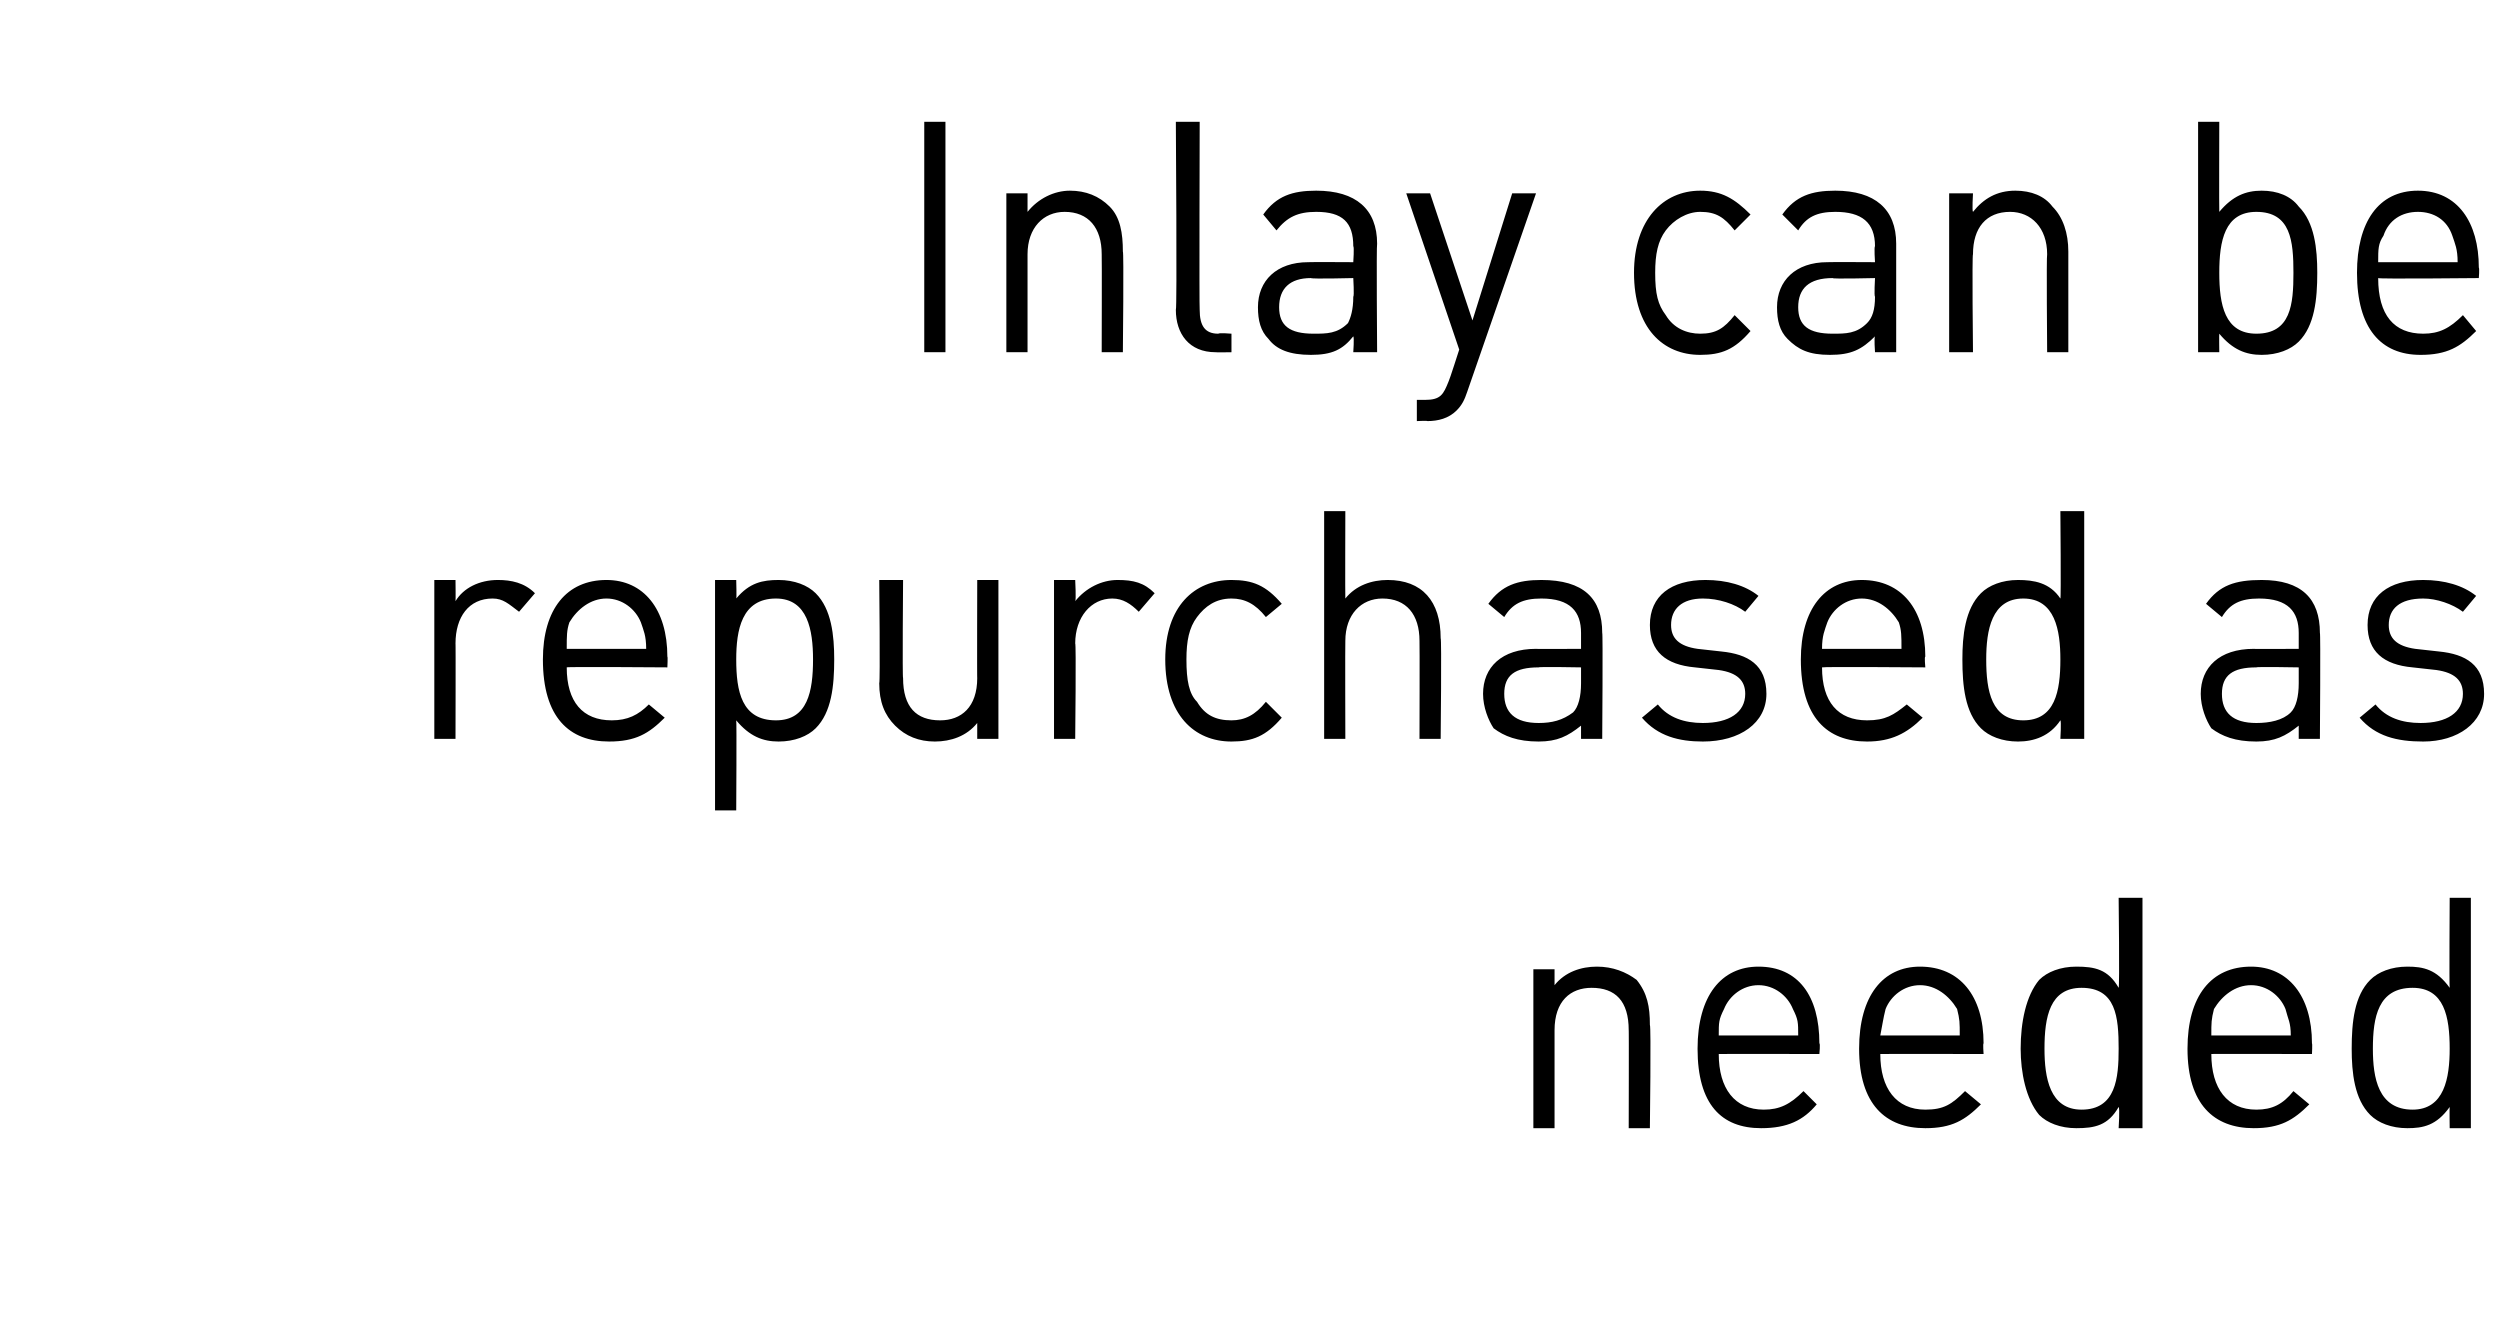
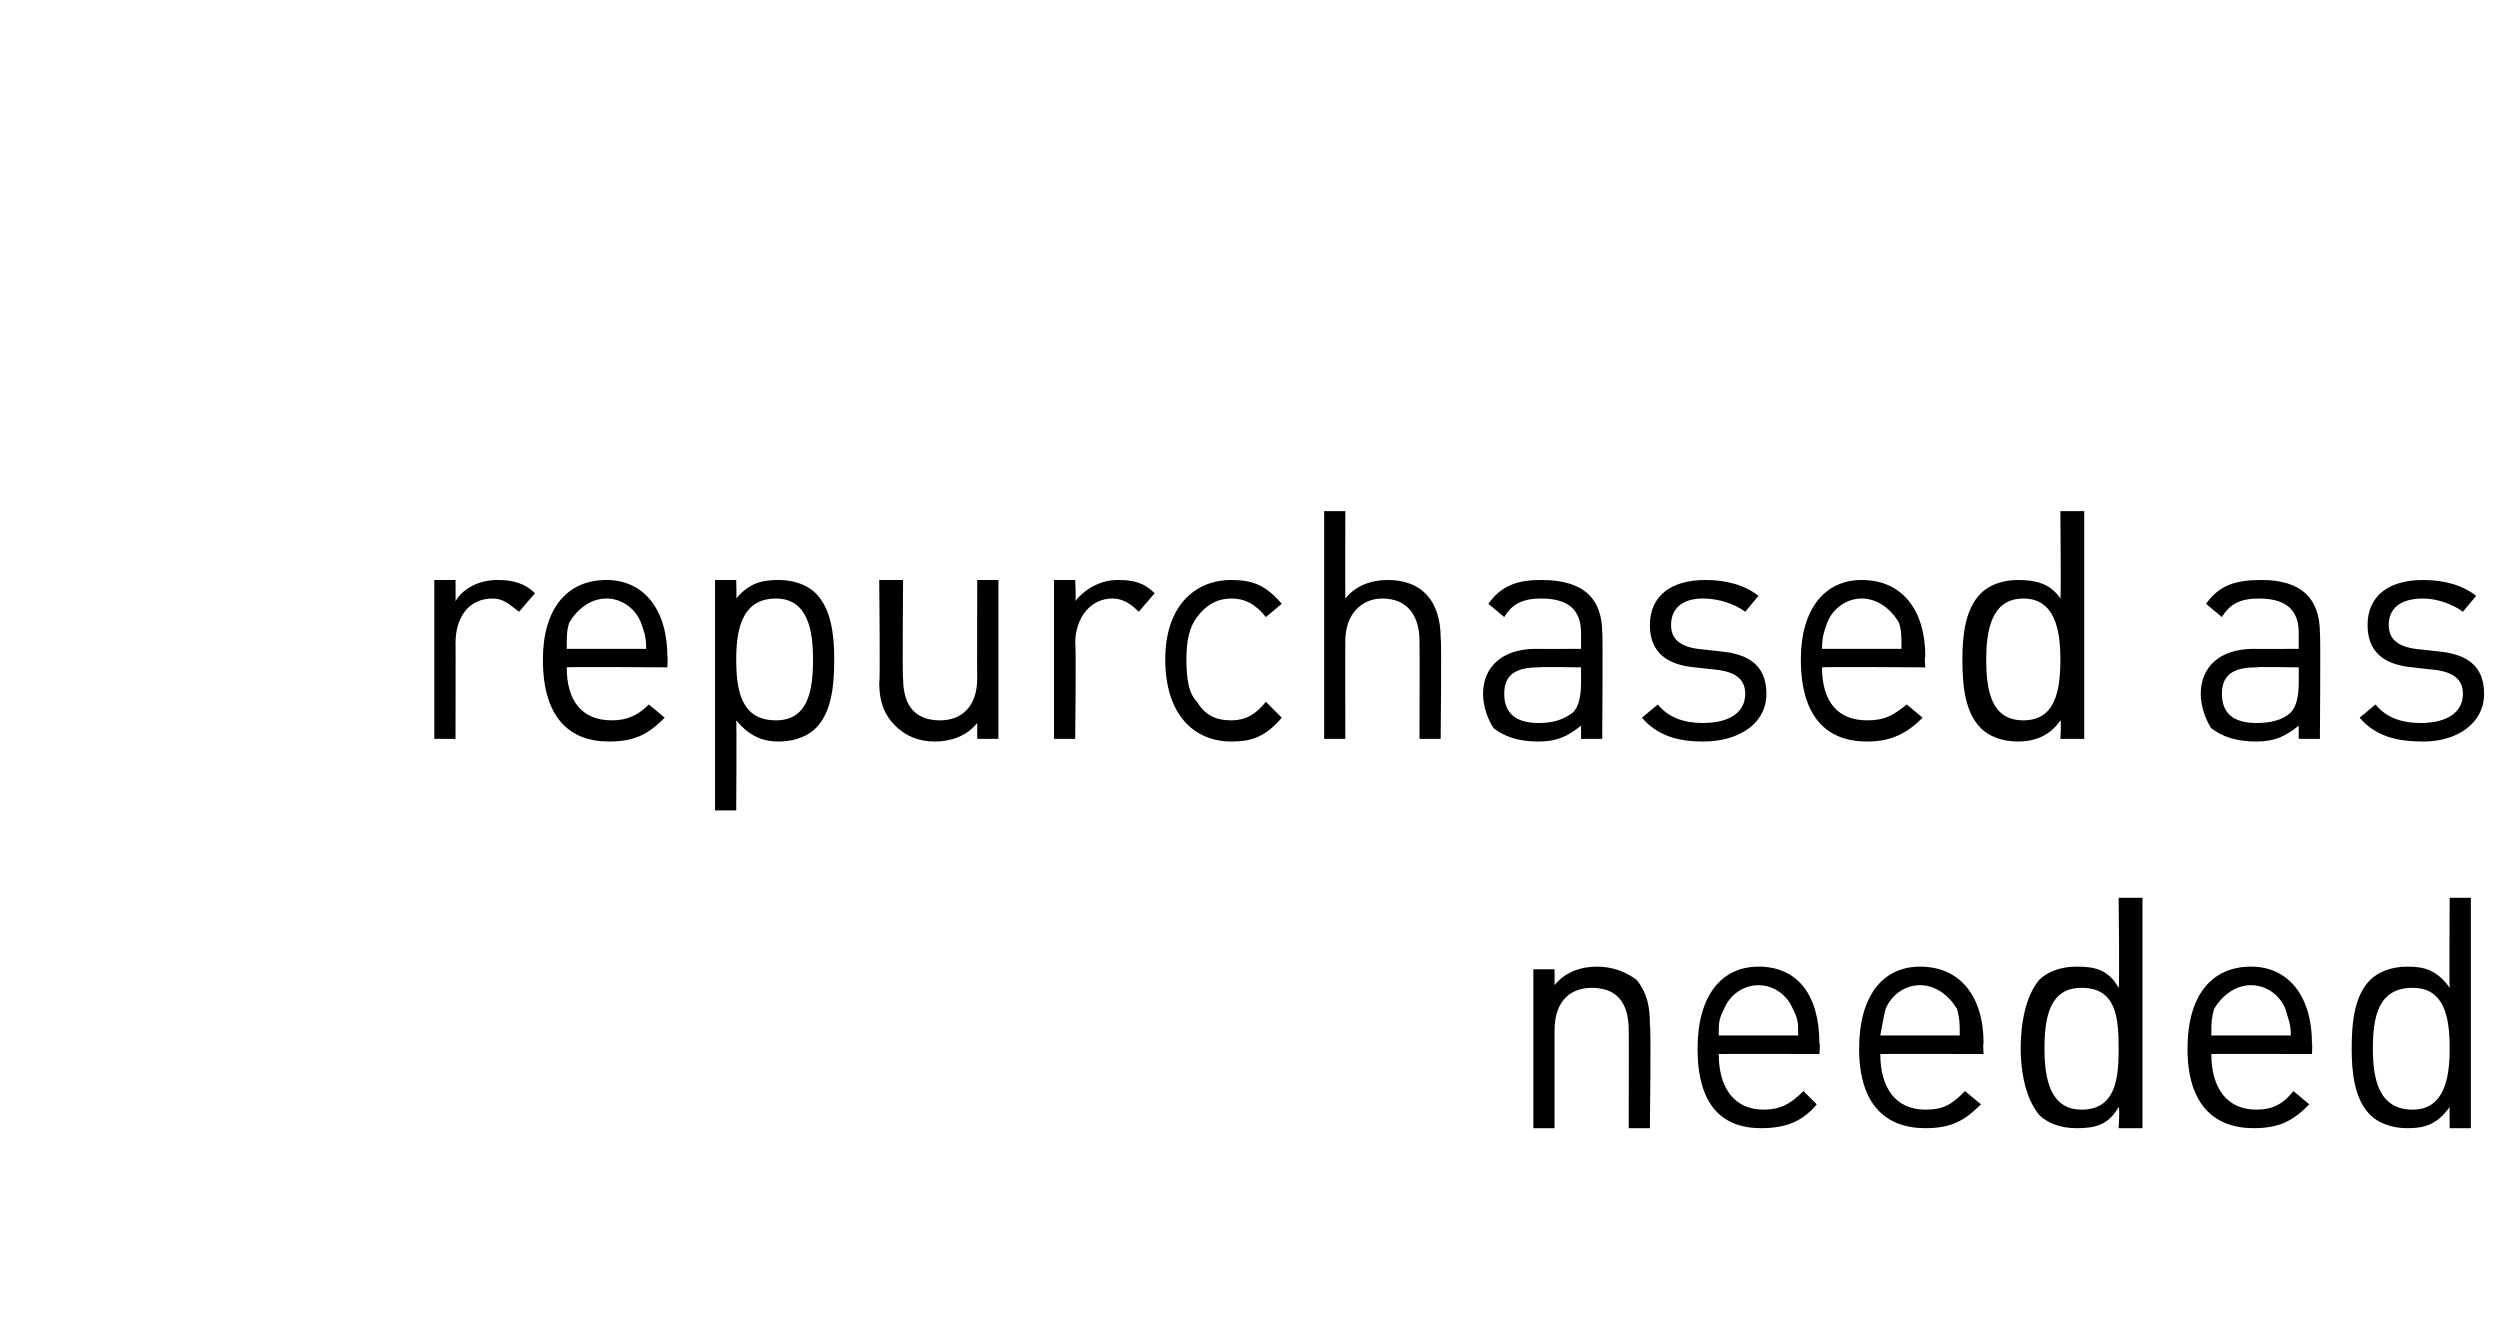
<svg xmlns="http://www.w3.org/2000/svg" version="1.1" width="94.4px" height="49.9px" viewBox="0 -4 94.4 49.9" style="top:-4px">
  <desc>Inlay can be repurchased as needed</desc>
  <defs />
  <g id="Polygon265722">
    <path d="m61.5 38.6c0 0 .01-3.73 0-3.7c0-1.1-.5-1.6-1.4-1.6c-.8 0-1.4.5-1.4 1.6c0-.03 0 3.7 0 3.7l-.8 0l0-6l.8 0c0 0 0 .62 0 .6c.4-.5 1-.7 1.6-.7c.6 0 1.1.2 1.5.5c.4.5.5 1 .5 1.7c.05.02 0 3.9 0 3.9l-.8 0zm3.4-2.8c0 1.3.6 2.1 1.7 2.1c.6 0 1-.2 1.5-.7c0 0 .5.5.5.5c-.5.6-1.1.9-2.1.9c-1.5 0-2.4-.9-2.4-3c0-2 .9-3.1 2.3-3.1c1.5 0 2.3 1.1 2.3 2.9c.04-.01 0 .4 0 .4c0 0-3.81-.01-3.8 0zm2.8-1.7c-.2-.5-.7-.9-1.3-.9c-.6 0-1.1.4-1.3.9c-.2.4-.2.5-.2 1c0 0 3 0 3 0c0-.5 0-.6-.2-1zm3.3 1.7c0 1.3.6 2.1 1.7 2.1c.7 0 1-.2 1.5-.7c0 0 .6.5.6.5c-.6.6-1.1.9-2.1.9c-1.5 0-2.5-.9-2.5-3c0-2 .9-3.1 2.3-3.1c1.5 0 2.4 1.1 2.4 2.9c-.03-.01 0 .4 0 .4c0 0-3.87-.01-3.9 0zm2.9-1.7c-.3-.5-.8-.9-1.4-.9c-.6 0-1.1.4-1.3.9c-.1.4-.1.5-.2 1c0 0 3 0 3 0c0-.5 0-.6-.1-1zm6.1 4.5c0 0 .05-.76 0-.8c-.4.7-.9.8-1.6.8c-.6 0-1.1-.2-1.4-.5c-.5-.6-.7-1.6-.7-2.5c0-1 .2-2 .7-2.6c.3-.3.8-.5 1.4-.5c.7 0 1.2.1 1.6.8c.04-.04 0-3.4 0-3.4l.9 0l0 8.7l-.9 0zm-1.4-5.3c-1.2 0-1.4 1.1-1.4 2.3c0 1.1.2 2.3 1.4 2.3c1.3 0 1.4-1.2 1.4-2.3c0-1.2-.1-2.3-1.4-2.3zm4.9 2.5c0 1.3.6 2.1 1.7 2.1c.6 0 1-.2 1.4-.7c0 0 .6.5.6.5c-.6.6-1.1.9-2.1.9c-1.5 0-2.5-.9-2.5-3c0-2 .9-3.1 2.4-3.1c1.4 0 2.3 1.1 2.3 2.9c.02-.01 0 .4 0 .4c0 0-3.83-.01-3.8 0zm2.8-1.7c-.2-.5-.7-.9-1.3-.9c-.6 0-1.1.4-1.4.9c-.1.4-.1.5-.1 1c0 0 3 0 3 0c0-.5-.1-.6-.2-1zm6.2 4.5c0 0-.01-.76 0-.8c-.5.7-1 .8-1.6.8c-.6 0-1.1-.2-1.4-.5c-.6-.6-.7-1.6-.7-2.5c0-1 .1-2 .7-2.6c.3-.3.8-.5 1.4-.5c.6 0 1.1.1 1.6.8c-.02-.04 0-3.4 0-3.4l.8 0l0 8.7l-.8 0zm-1.4-5.3c-1.3 0-1.5 1.1-1.5 2.3c0 1.1.2 2.3 1.5 2.3c1.2 0 1.4-1.2 1.4-2.3c0-1.2-.2-2.3-1.4-2.3z" stroke="none" fill="#000" />
  </g>
  <g id="Polygon265721">
    <path d="m19.6 19.1c-.4-.3-.6-.5-1-.5c-.9 0-1.4.7-1.4 1.7c.01-.05 0 3.6 0 3.6l-.8 0l0-6l.8 0c0 0 .01.77 0 .8c.3-.5.9-.8 1.6-.8c.5 0 1 .1 1.4.5c0 0-.6.7-.6.7zm1.8 2.1c0 1.3.6 2 1.7 2c.6 0 1-.2 1.4-.6c0 0 .6.5.6.5c-.6.6-1.1.9-2.1.9c-1.5 0-2.5-.9-2.5-3.1c0-1.9.9-3 2.4-3c1.4 0 2.3 1.1 2.3 2.9c.02-.03 0 .4 0 .4c0 0-3.83-.03-3.8 0zm2.8-1.7c-.2-.5-.7-.9-1.3-.9c-.6 0-1.1.4-1.4.9c-.1.3-.1.5-.1 1c0 0 3 0 3 0c0-.5-.1-.7-.2-1zm6.6 4c-.3.3-.8.5-1.4.5c-.6 0-1.1-.2-1.6-.8c.02.03 0 3.4 0 3.4l-.8 0l0-8.7l.8 0c0 0 .02.74 0 .7c.5-.6 1-.7 1.6-.7c.6 0 1.1.2 1.4.5c.6.6.7 1.6.7 2.5c0 1-.1 2-.7 2.6zm-1.5-4.9c-1.3 0-1.5 1.2-1.5 2.3c0 1.2.2 2.3 1.5 2.3c1.2 0 1.4-1.1 1.4-2.3c0-1.1-.2-2.3-1.4-2.3zm7.6 5.3c0 0 0-.63 0-.6c-.4.5-1 .7-1.6.7c-.6 0-1.1-.2-1.5-.6c-.4-.4-.6-.9-.6-1.6c.04-.03 0-3.9 0-3.9l.9 0c0 0-.03 3.73 0 3.7c0 1.1.5 1.6 1.4 1.6c.8 0 1.4-.5 1.4-1.6c-.01.03 0-3.7 0-3.7l.8 0l0 6l-.8 0zm6.1-4.8c-.3-.3-.6-.5-1-.5c-.8 0-1.4.7-1.4 1.7c.04-.05 0 3.6 0 3.6l-.8 0l0-6l.8 0c0 0 .04.77 0 .8c.4-.5 1-.8 1.6-.8c.6 0 1 .1 1.4.5c0 0-.6.7-.6.7zm3.5 4.9c-1.4 0-2.5-1-2.5-3.1c0-2 1.1-3 2.5-3c.8 0 1.3.2 1.9.9c0 0-.6.5-.6.5c-.4-.5-.8-.7-1.3-.7c-.6 0-1 .3-1.3.7c-.3.4-.4.9-.4 1.6c0 .8.1 1.3.4 1.6c.3.5.7.7 1.3.7c.5 0 .9-.2 1.3-.7c0 0 .6.6.6.6c-.6.7-1.1.9-1.9.9zm7.1-.1c0 0 .01-3.67 0-3.7c0-1-.5-1.6-1.4-1.6c-.8 0-1.4.6-1.4 1.6c-.01.03 0 3.7 0 3.7l-.8 0l0-8.6l.8 0c0 0-.01 3.3 0 3.3c.4-.5 1-.7 1.6-.7c1.3 0 2 .8 2 2.2c.04-.02 0 3.8 0 3.8l-.8 0zm6.1 0c0 0 0-.54 0-.5c-.5.4-.9.6-1.6.6c-.8 0-1.3-.2-1.7-.5c-.2-.3-.4-.8-.4-1.3c0-1 .7-1.7 2-1.7c-.02.01 1.7 0 1.7 0c0 0 0-.56 0-.6c0-.8-.4-1.3-1.5-1.3c-.7 0-1.1.2-1.4.7c0 0-.6-.5-.6-.5c.5-.7 1.1-.9 2-.9c1.6 0 2.3.7 2.3 2c.03-.04 0 4 0 4l-.8 0zm0-2.7c0 0-1.6-.03-1.6 0c-.9 0-1.3.3-1.3 1c0 .7.4 1.1 1.3 1.1c.5 0 .9-.1 1.3-.4c.2-.2.3-.6.3-1.1c0 .01 0-.6 0-.6zm4.6 2.8c-.9 0-1.7-.2-2.3-.9c0 0 .6-.5.6-.5c.4.5 1 .7 1.7.7c1 0 1.6-.4 1.6-1.1c0-.5-.3-.8-1-.9c0 0-.9-.1-.9-.1c-1.1-.1-1.7-.6-1.7-1.6c0-1.1.8-1.7 2.1-1.7c.8 0 1.5.2 2 .6c0 0-.5.6-.5.6c-.4-.3-1-.5-1.6-.5c-.8 0-1.2.4-1.2 1c0 .5.3.8 1 .9c0 0 .9.1.9.1c1 .1 1.7.5 1.7 1.6c0 1.1-1 1.8-2.4 1.8zm4.5-2.8c0 1.3.6 2 1.7 2c.7 0 1-.2 1.5-.6c0 0 .6.5.6.5c-.6.6-1.2.9-2.1.9c-1.5 0-2.5-.9-2.5-3.1c0-1.9.9-3 2.3-3c1.5 0 2.4 1.1 2.4 2.9c-.04-.03 0 .4 0 .4c0 0-3.88-.03-3.9 0zm2.9-1.7c-.3-.5-.8-.9-1.4-.9c-.6 0-1.1.4-1.3.9c-.1.3-.2.5-.2 1c0 0 3 0 3 0c0-.5 0-.7-.1-1zm6.1 4.4c0 0 .04-.68 0-.7c-.4.6-1 .8-1.6.8c-.6 0-1.1-.2-1.4-.5c-.6-.6-.7-1.6-.7-2.6c0-.9.1-1.9.7-2.5c.3-.3.8-.5 1.4-.5c.6 0 1.2.1 1.6.7c.03.03 0-3.3 0-3.3l.9 0l0 8.6l-.9 0zm-1.4-5.3c-1.2 0-1.4 1.2-1.4 2.3c0 1.2.2 2.3 1.4 2.3c1.2 0 1.4-1.1 1.4-2.3c0-1.1-.2-2.3-1.4-2.3zm10.4 5.3c0 0 0-.54 0-.5c-.5.4-.9.6-1.6.6c-.8 0-1.3-.2-1.7-.5c-.2-.3-.4-.8-.4-1.3c0-1 .7-1.7 2-1.7c-.02.01 1.7 0 1.7 0c0 0 0-.56 0-.6c0-.8-.4-1.3-1.5-1.3c-.7 0-1.1.2-1.4.7c0 0-.6-.5-.6-.5c.5-.7 1.1-.9 2.1-.9c1.5 0 2.2.7 2.2 2c.03-.04 0 4 0 4l-.8 0zm0-2.7c0 0-1.6-.03-1.6 0c-.9 0-1.3.3-1.3 1c0 .7.4 1.1 1.3 1.1c.5 0 1-.1 1.3-.4c.2-.2.3-.6.3-1.1c0 .01 0-.6 0-.6zm4.7 2.8c-1 0-1.8-.2-2.4-.9c0 0 .6-.5.6-.5c.4.5 1 .7 1.7.7c1 0 1.6-.4 1.6-1.1c0-.5-.3-.8-1-.9c0 0-.9-.1-.9-.1c-1.1-.1-1.7-.6-1.7-1.6c0-1.1.8-1.7 2.1-1.7c.8 0 1.5.2 2 .6c0 0-.5.6-.5.6c-.4-.3-1-.5-1.5-.5c-.9 0-1.3.4-1.3 1c0 .5.3.8 1 .9c0 0 .9.1.9.1c1 .1 1.7.5 1.7 1.6c0 1.1-1 1.8-2.3 1.8z" stroke="none" fill="#000" />
  </g>
  <g id="Polygon265720">
-     <path d="m34.9 9.3l0-8.7l.8 0l0 8.7l-.8 0zm6.7 0c0 0 .01-3.68 0-3.7c0-1-.5-1.6-1.4-1.6c-.8 0-1.4.6-1.4 1.6c0 .02 0 3.7 0 3.7l-.8 0l0-6l.8 0c0 0 0 .67 0 .7c.4-.5 1-.8 1.6-.8c.6 0 1.1.2 1.5.6c.4.4.5 1 .5 1.7c.04-.03 0 3.8 0 3.8l-.8 0zm4.3 0c-1 0-1.5-.7-1.5-1.6c.05.01 0-7.1 0-7.1l.9 0c0 0-.02 7.08 0 7.1c0 .6.2.9.7.9c.04-.04.5 0 .5 0l0 .7c0 0-.61.01-.6 0zm5.2 0c0 0 .04-.56 0-.6c-.4.5-.8.7-1.6.7c-.8 0-1.3-.2-1.6-.6c-.3-.3-.4-.7-.4-1.2c0-1 .7-1.7 1.9-1.7c.03-.01 1.7 0 1.7 0c0 0 .04-.59 0-.6c0-.9-.4-1.3-1.4-1.3c-.7 0-1.1.2-1.5.7c0 0-.5-.6-.5-.6c.5-.7 1.1-.9 2-.9c1.5 0 2.3.7 2.3 2c-.03.04 0 4.1 0 4.1l-.9 0zm0-2.8c0 0-1.56.04-1.6 0c-.8 0-1.2.4-1.2 1.1c0 .7.4 1 1.3 1c.5 0 .9 0 1.3-.4c.1-.2.2-.5.2-1c.04-.01 0-.7 0-.7zm4.3 4.3c-.1.3-.2.5-.4.7c-.3.3-.7.4-1.1.4c-.01-.02-.4 0-.4 0l0-.8c0 0 .29 0 .3 0c.6 0 .7-.2.9-.7c.03-.04.4-1.2.4-1.2l-2-5.9l.9 0l1.6 4.8l1.5-4.8l.9 0c0 0-2.59 7.46-2.6 7.5zm8.8-1.4c-1.4 0-2.5-1-2.5-3.1c0-2 1.1-3.1 2.5-3.1c.8 0 1.3.3 1.9.9c0 0-.6.6-.6.6c-.4-.5-.7-.7-1.3-.7c-.5 0-1 .3-1.3.7c-.3.4-.4.9-.4 1.6c0 .8.1 1.2.4 1.6c.3.5.8.7 1.3.7c.6 0 .9-.2 1.3-.7c0 0 .6.6.6.6c-.6.7-1.1.9-1.9.9zm6.6-.1c0 0-.04-.56 0-.6c-.5.5-.9.7-1.7.7c-.8 0-1.2-.2-1.6-.6c-.3-.3-.4-.7-.4-1.2c0-1 .7-1.7 1.9-1.7c.05-.01 1.8 0 1.8 0c0 0-.04-.59 0-.6c0-.9-.5-1.3-1.5-1.3c-.7 0-1.1.2-1.4.7c0 0-.6-.6-.6-.6c.5-.7 1.1-.9 2-.9c1.5 0 2.3.7 2.3 2c0 .04 0 4.1 0 4.1l-.8 0zm0-2.8c0 0-1.63.04-1.6 0c-.9 0-1.3.4-1.3 1.1c0 .7.4 1 1.3 1c.5 0 .9 0 1.3-.4c.2-.2.3-.5.3-1c-.04-.01 0-.7 0-.7zm6.5 2.8c0 0-.03-3.68 0-3.7c0-1-.6-1.6-1.4-1.6c-.9 0-1.4.6-1.4 1.6c-.04.02 0 3.7 0 3.7l-.9 0l0-6l.9 0c0 0-.04.67 0 .7c.4-.5.9-.8 1.6-.8c.6 0 1.1.2 1.4.6c.4.4.6 1 .6 1.7c0-.03 0 3.8 0 3.8l-.8 0zm9.5-.4c-.3.3-.8.5-1.4.5c-.6 0-1.1-.2-1.6-.8c-.01-.01 0 .7 0 .7l-.8 0l0-8.7l.8 0c0 0-.01 3.41 0 3.4c.5-.6 1-.8 1.6-.8c.6 0 1.1.2 1.4.6c.6.6.7 1.6.7 2.5c0 1-.1 2-.7 2.6zm-1.6-4.9c-1.2 0-1.4 1.1-1.4 2.3c0 1.2.2 2.3 1.4 2.3c1.3 0 1.4-1.1 1.4-2.3c0-1.2-.1-2.3-1.4-2.3zm4.6 2.5c0 1.4.6 2.1 1.7 2.1c.6 0 1-.2 1.5-.7c0 0 .5.6.5.6c-.6.6-1.1.9-2.1.9c-1.5 0-2.4-1-2.4-3.1c0-1.9.8-3.1 2.3-3.1c1.5 0 2.3 1.2 2.3 2.9c.03.04 0 .4 0 .4c0 0-3.82.04-3.8 0zm2.8-1.6c-.2-.6-.7-.9-1.3-.9c-.6 0-1.1.3-1.3.9c-.2.3-.2.5-.2 1c0 0 3 0 3 0c0-.5-.1-.7-.2-1z" stroke="none" fill="#000" />
-   </g>
+     </g>
</svg>